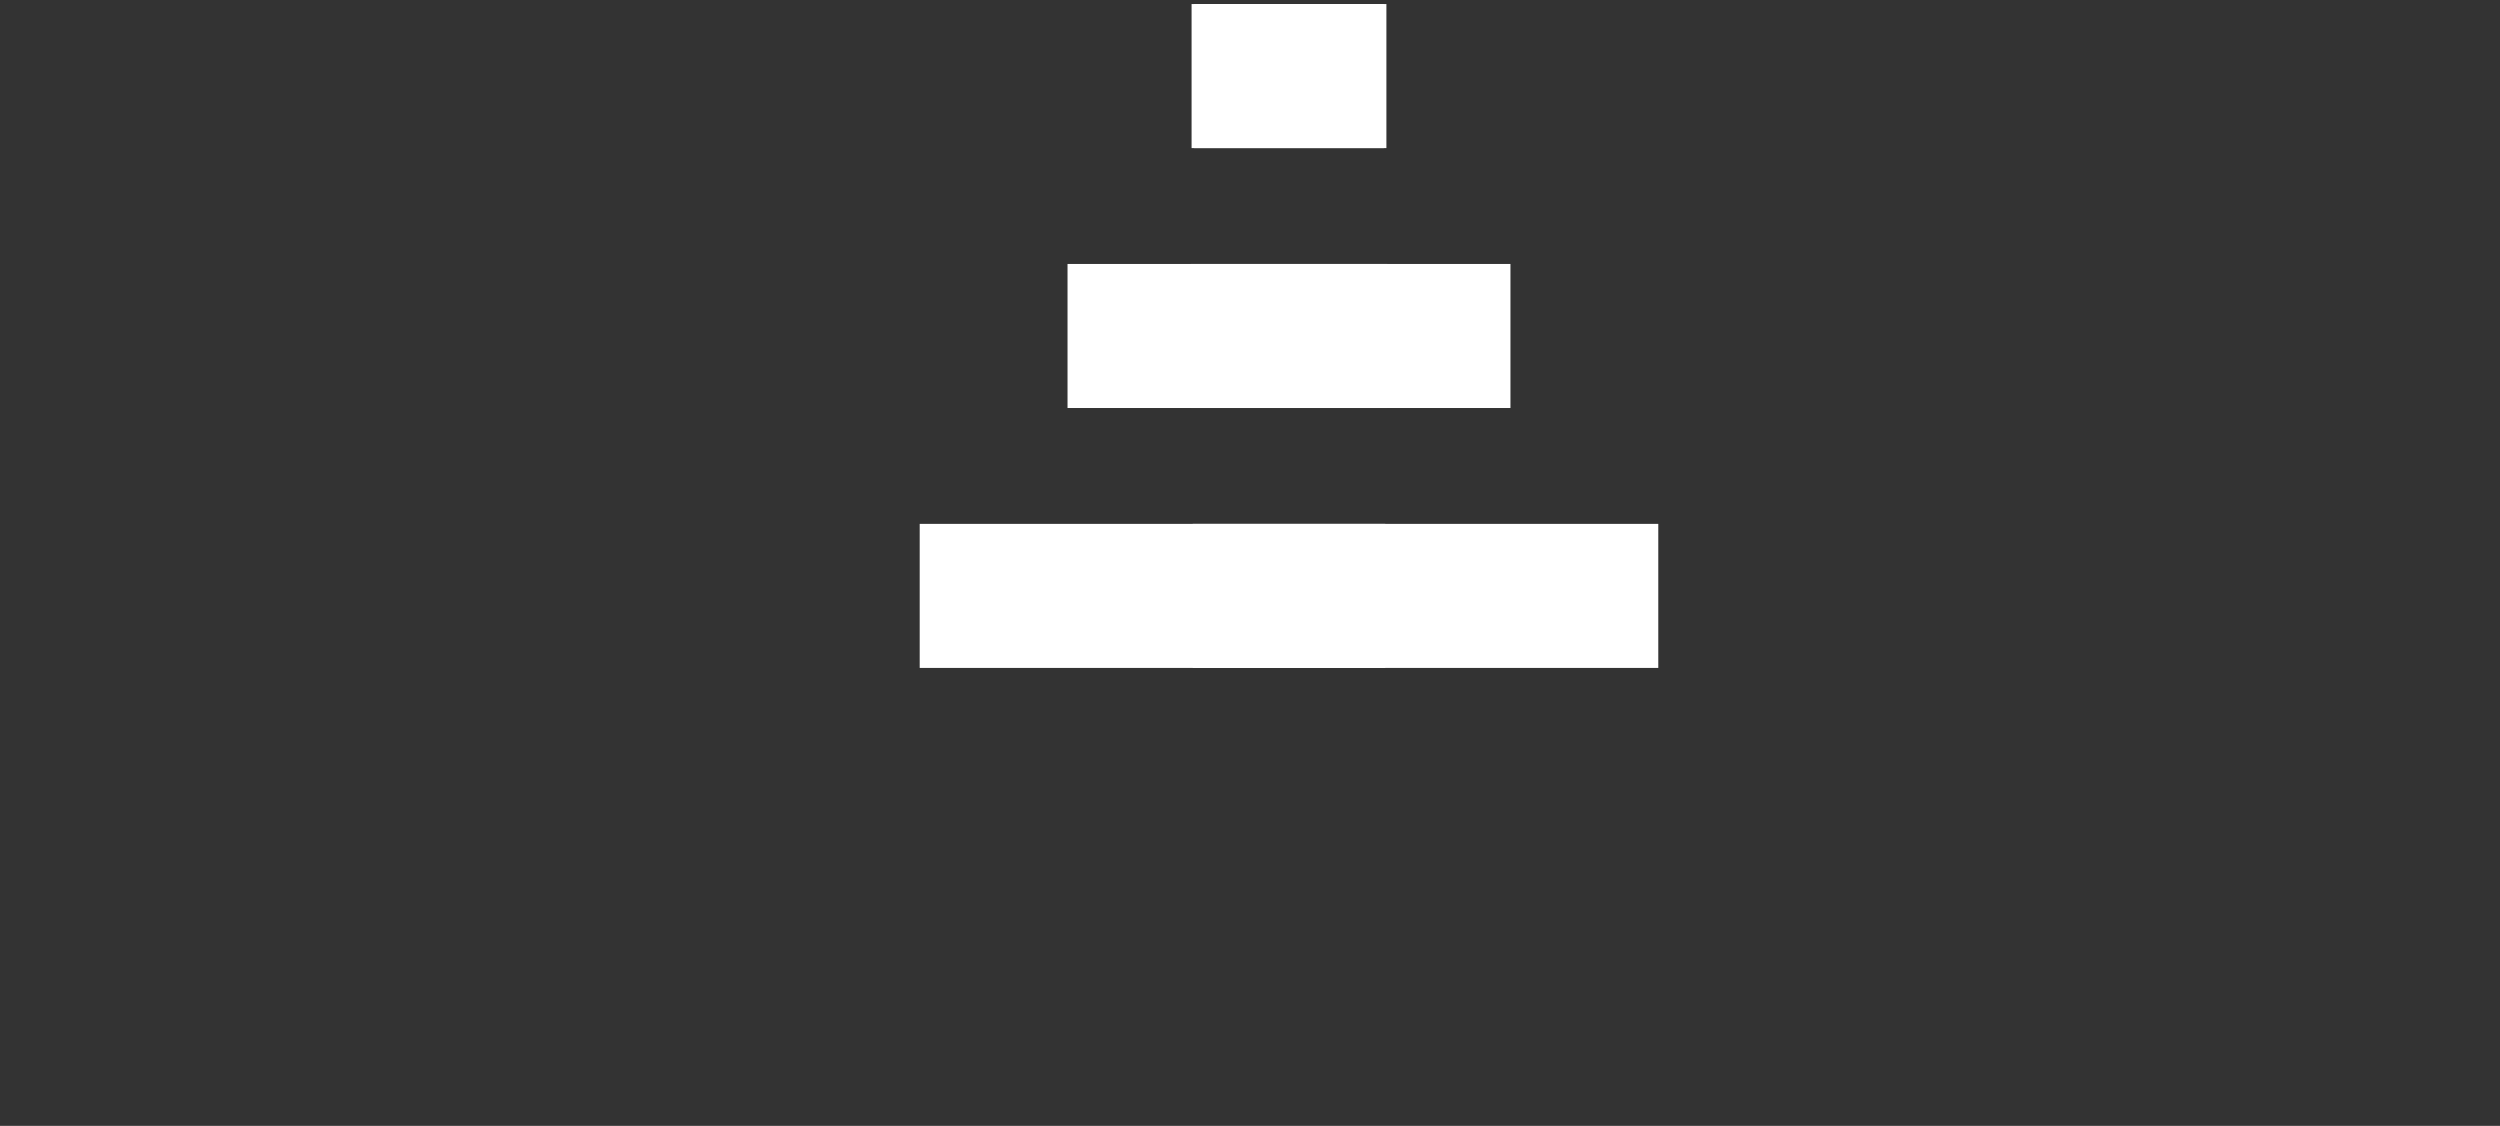
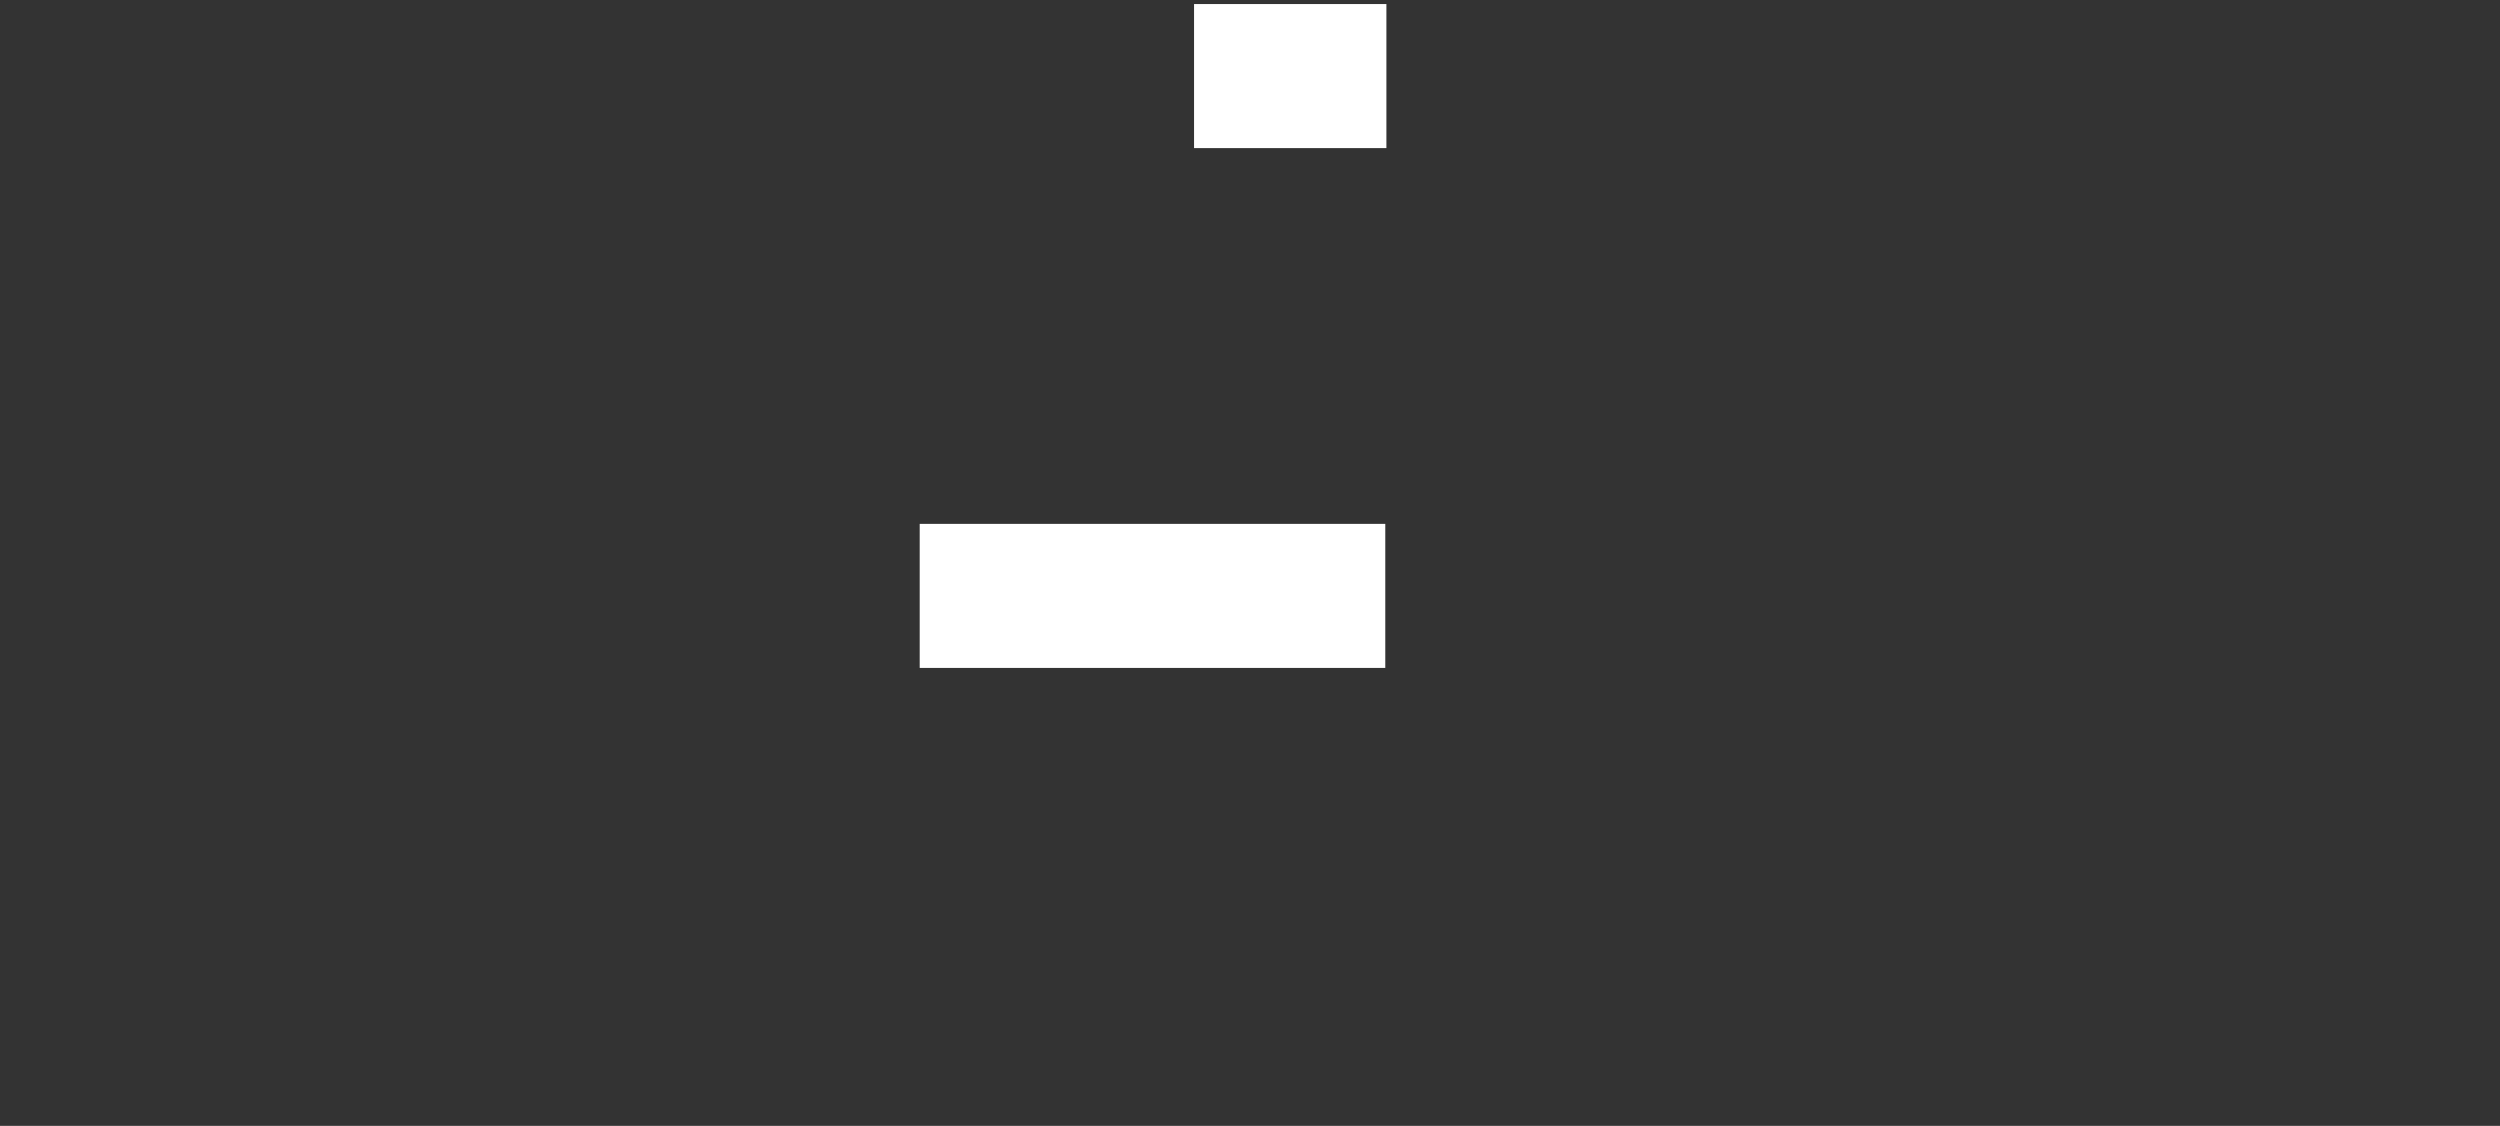
<svg xmlns="http://www.w3.org/2000/svg" id="e2met1Jgsdp1" viewBox="0 0 282 127" shape-rendering="geometricPrecision" text-rendering="geometricPrecision">
  <rect x="0" y="0" width="282" height="127" fill="#333333" stroke="none" />
  <style>#e2met1Jgsdp2_to {animation: e2met1Jgsdp2_to__to 1200ms linear infinite normal forwards}@keyframes e2met1Jgsdp2_to__to { 0% {transform: translate(160.686px,37.9px)} 48% {transform: translate(86.382px,37.9px)} 100% {transform: translate(86.382px,37.9px)}} #e2met1Jgsdp3_to {animation: e2met1Jgsdp3_to__to 1200ms linear infinite normal forwards}@keyframes e2met1Jgsdp3_to__to { 0% {transform: translate(321.912px,0px)} 48% {transform: translate(383.603px,0px)} 100% {transform: translate(383.603px,0px)}} #e2met1Jgsdp4 {animation: e2met1Jgsdp4_c_o 1200ms linear infinite normal forwards}@keyframes e2met1Jgsdp4_c_o { 0% {opacity: 0} 48% {opacity: 0} 72% {opacity: 1} 100% {opacity: 1}} #e2met1Jgsdp5 {animation: e2met1Jgsdp5_c_o 1200ms linear infinite normal forwards}@keyframes e2met1Jgsdp5_c_o { 0% {opacity: 0} 48% {opacity: 0} 72% {opacity: 1} 100% {opacity: 1}} #e2met1Jgsdp6 {animation: e2met1Jgsdp6_c_o 1200ms linear infinite normal forwards}@keyframes e2met1Jgsdp6_c_o { 0% {opacity: 0} 48% {opacity: 0} 72% {opacity: 1} 100% {opacity: 1}} #e2met1Jgsdp7 {animation: e2met1Jgsdp7_c_o 1200ms linear infinite normal forwards}@keyframes e2met1Jgsdp7_c_o { 0% {opacity: 0} 60% {opacity: 0} 72% {opacity: 1} 100% {opacity: 1}}</style>
  <g id="e2met1Jgsdp2_to" transform="translate(160.686,37.9)">
-     <path d="M61.612,16.706h21.697v-16.249h-21.697v16.249Zm-.093,29.318h36.062v-16.249h-36.062v16.249Zm.219,29.318h52.518v-16.249h-52.518v16.249Z" transform="translate(-87.888,-37.9)" fill="#ffffff82" />
+     </g>
+   <g id="e2met1Jgsdp3_to" transform="translate(321.912,0)">
+     <path d="M165.526,16.706h21.697v-16.249h-21.697v16.249Zm-.093,29.318h36.062h-36.062v16.249Zm.219,29.318h52.518v-16.249h-52.518v16.249Z" transform="scale(-1,1) translate(0,0)" fill="#ffffff82" />
  </g>
-   <g id="e2met1Jgsdp3_to" transform="translate(321.912,0)">
-     <path d="M165.526,16.706h21.697v-16.249h-21.697v16.249Zm-.093,29.318h36.062v-16.249h-36.062v16.249Zm.219,29.318h52.518v-16.249h-52.518v16.249Z" transform="scale(-1,1) translate(0,0)" fill="#ffffff82" />
-   </g>
-   <polygon id="e2met1Jgsdp4" points="0,0.457 0,75.343 51.737,75.343 51.737,59.094 16.249,59.094 16.249,0.457" opacity="0" fill="#ffffff82" />
  <polygon id="e2met1Jgsdp5" points="230.263,0.457 230.263,75.343 282,75.343 282,59.094 246.513,59.094 246.513,0.457" opacity="0" fill="#ffffff82" />
  <polygon id="e2met1Jgsdp6" points="159.916,0 159.675,0.687 139.987,56.981 120.399,0.688 120.159,0 103.742,0 104.246,1.378 130.821,74.045 131.067,74.718 131.784,74.718 148.082,74.718 148.799,74.718 149.045,74.045 175.621,1.378 176.125,0" transform="translate(-5.615 0)" opacity="0" fill="#ffffff82" />
</svg>